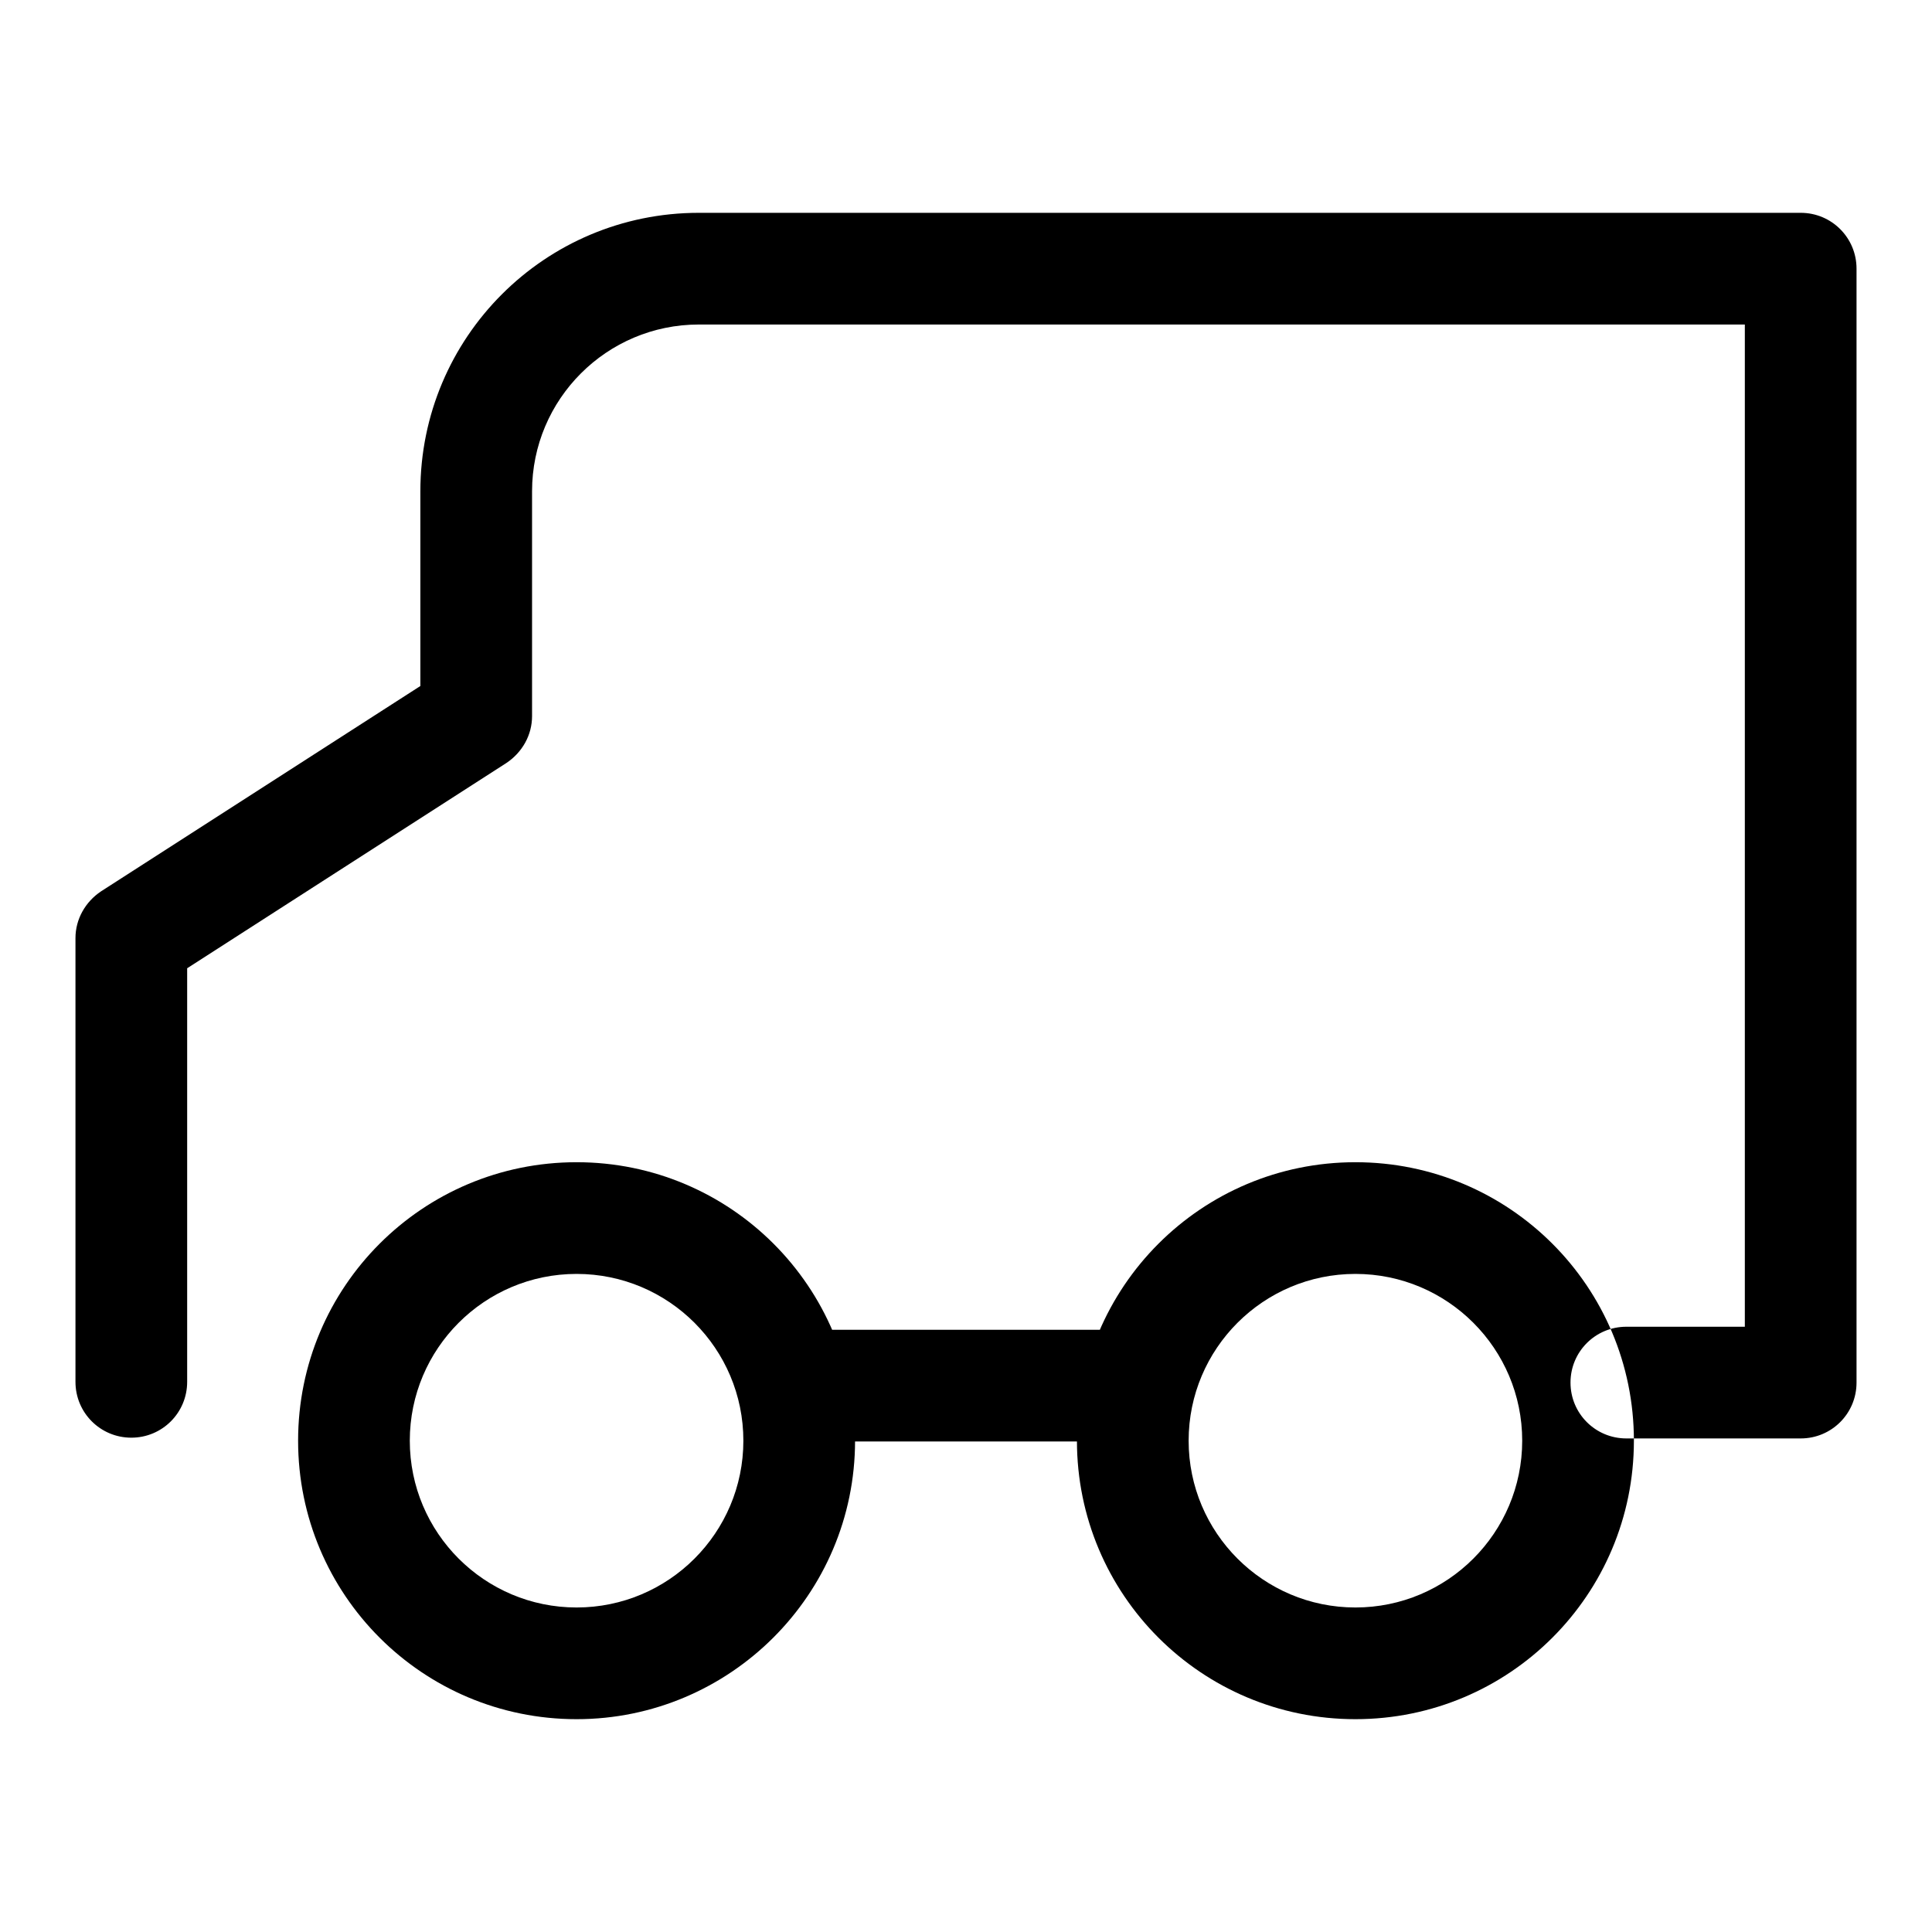
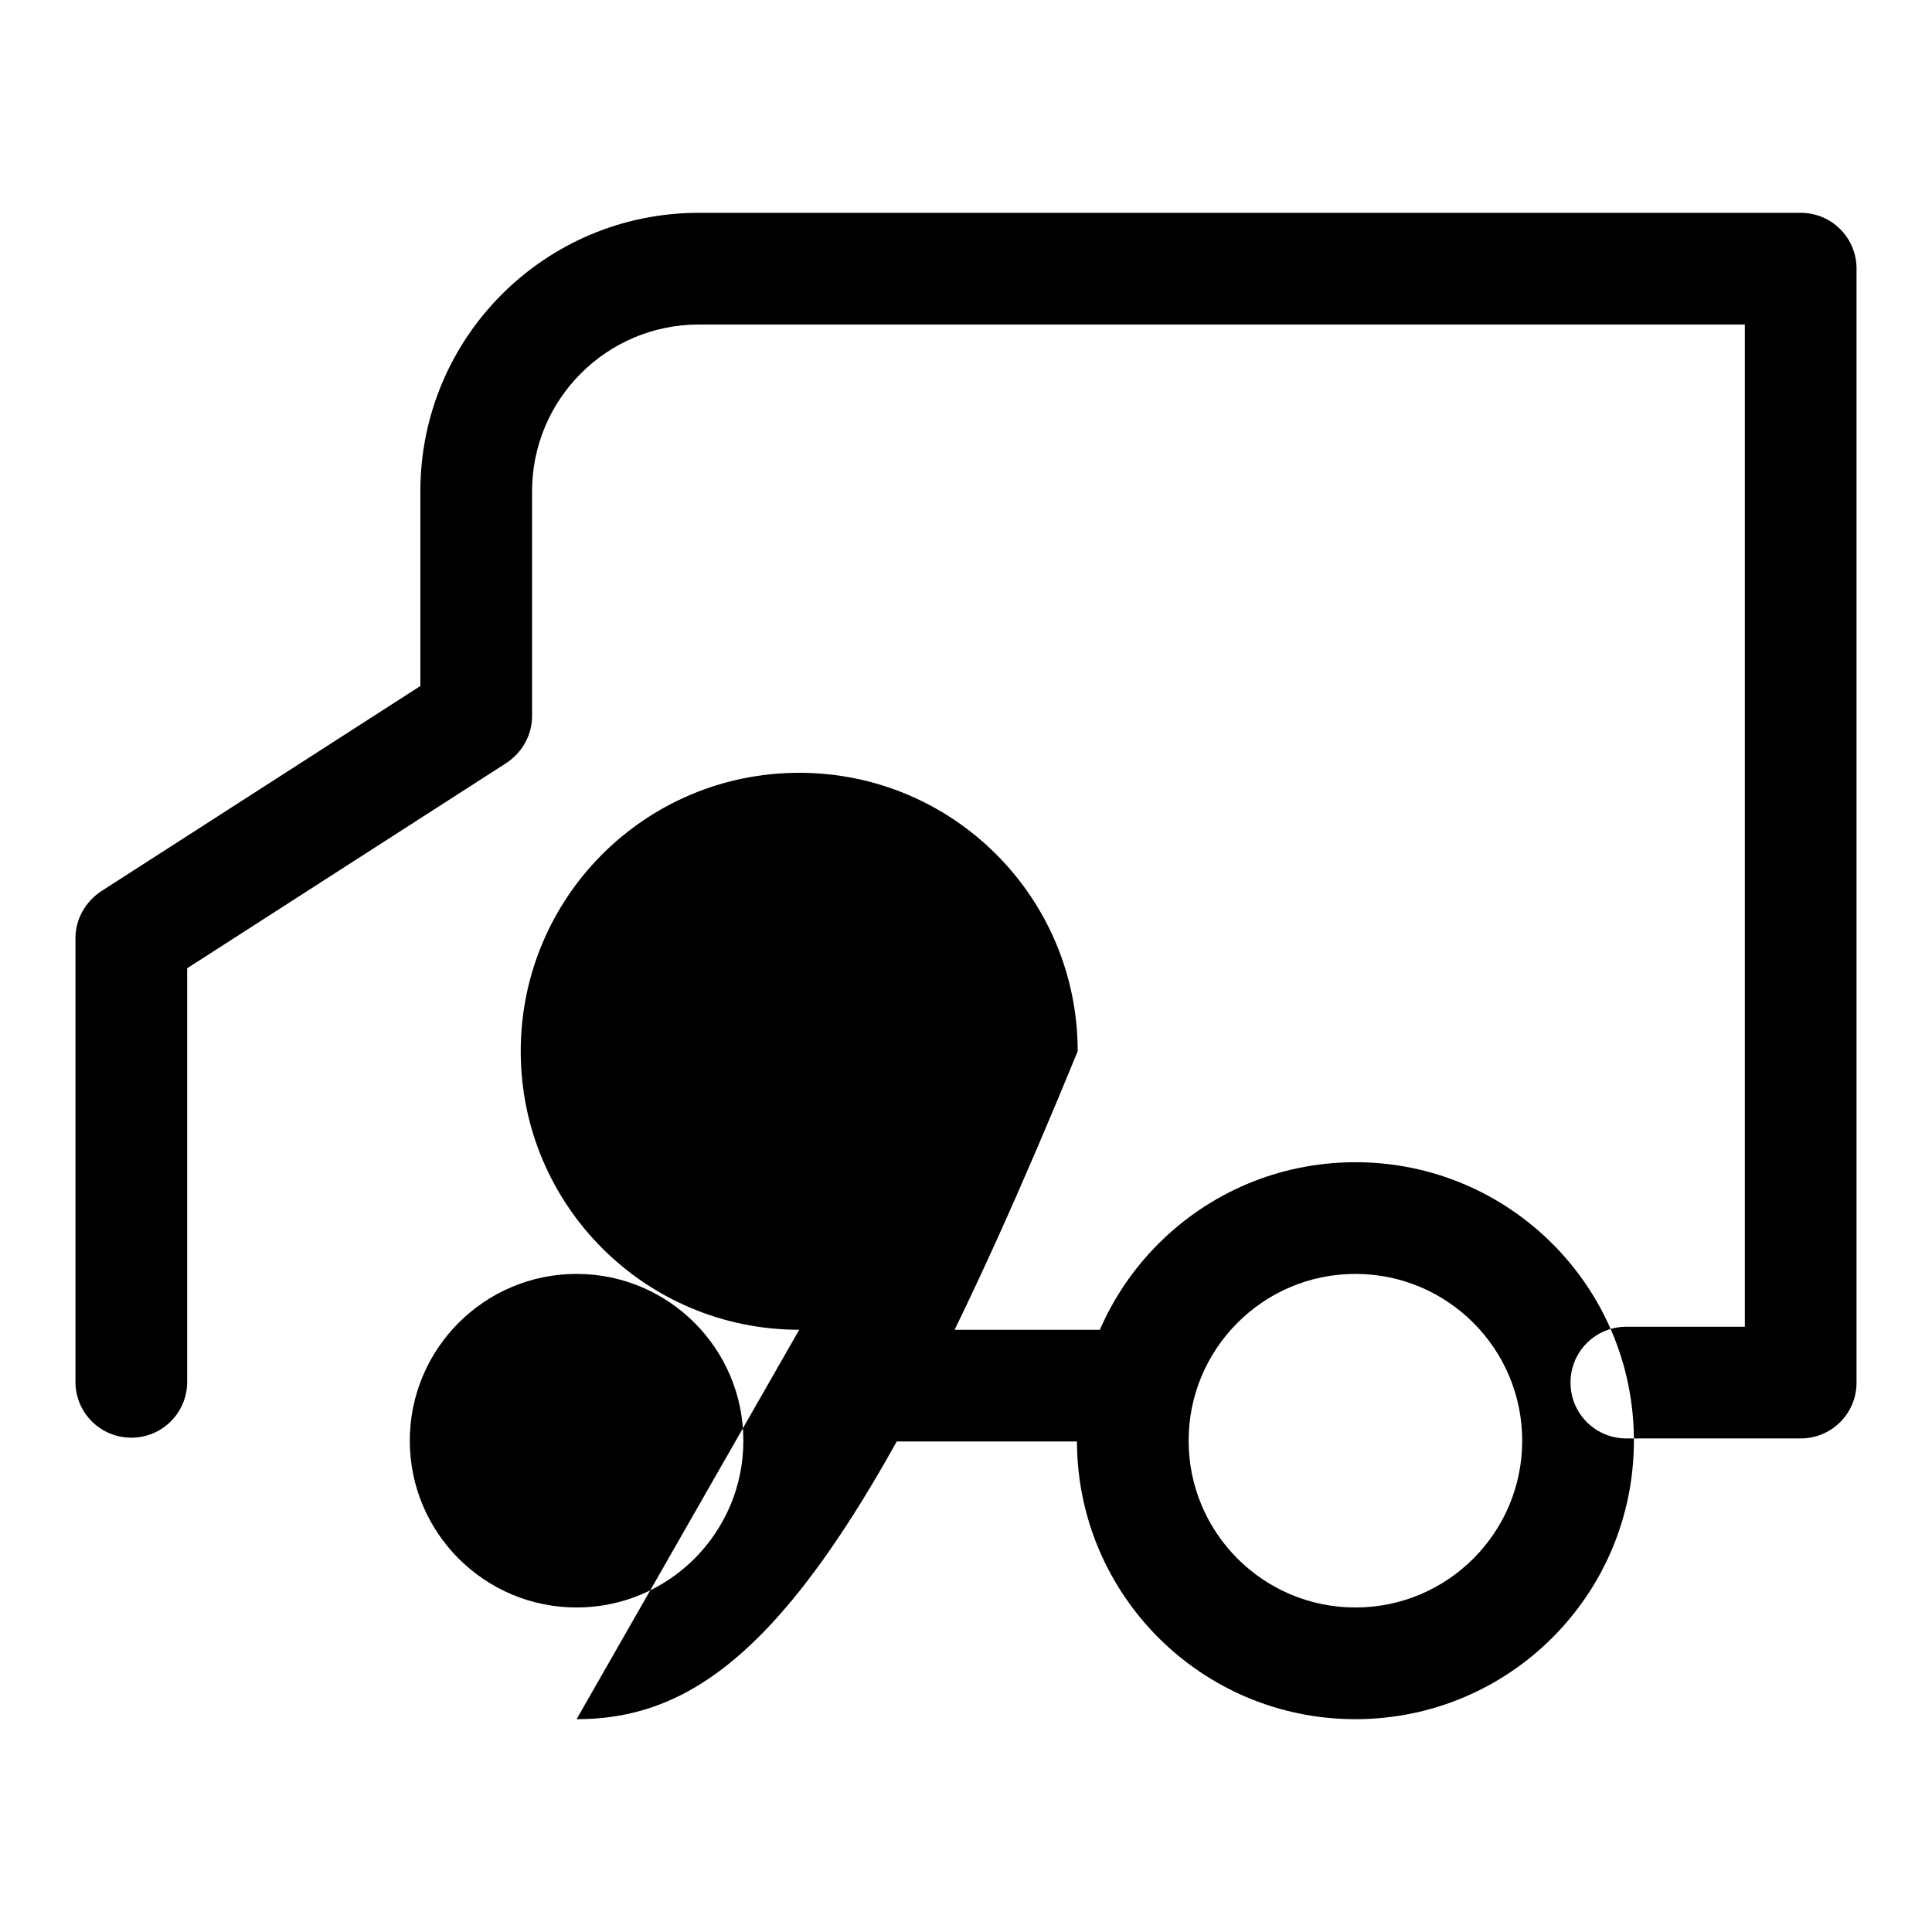
<svg xmlns="http://www.w3.org/2000/svg" version="1.1" x="0px" y="0px" viewBox="0 0 256 256" enable-background="new 0 0 256 256" xml:space="preserve">
  <g>
-     <path fill="#000000" d="M67.1,101.1c2.1-1.4,3.4-3.7,3.4-6.2V65.1c0-12.2,9.9-22.1,22.1-22.1l0,0h138.6v132.8h-15.7 c-4.1,0-7.4,3.3-7.4,7.4c0,4.1,3.3,7.4,7.4,7.4h23.1c4.1,0,7.4-3.3,7.4-7.4l0,0V35.6c0-4.1-3.3-7.4-7.4-7.4l0,0h-146 c-20.4,0-36.9,16.5-36.9,36.9l0,0v25.8l-42.3,27.2c-2.1,1.4-3.4,3.7-3.4,6.2v58.8c0,4.1,3.3,7.4,7.4,7.4c4.1,0,7.4-3.3,7.4-7.4 c0,0,0,0,0,0v-54.8L67.1,101.1L67.1,101.1z M105.9,176.2h44.3v14.8h-44.3V176.2z M76.4,227.8c-20.4,0-36.9-16.5-36.9-36.9 c0-20.4,16.5-36.9,36.9-36.9c20.4,0,36.9,16.5,36.9,36.9C113.3,211.3,96.7,227.8,76.4,227.8z M76.4,213c12.2,0,22.1-9.9,22.1-22.1 c0-12.2-9.9-22.1-22.1-22.1s-22.1,9.9-22.1,22.1C54.3,203.1,64.2,213,76.4,213z M179.6,227.8c-20.4,0-36.9-16.5-36.9-36.9 c0-20.4,16.5-36.9,36.9-36.9c20.4,0,36.9,16.5,36.9,36.9C216.5,211.3,200,227.8,179.6,227.8z M179.6,213c12.2,0,22.1-9.9,22.1-22.1 c0-12.2-9.9-22.1-22.1-22.1c-12.2,0-22.1,9.9-22.1,22.1C157.5,203.1,167.4,213,179.6,213z" />
+     <path fill="#000000" d="M67.1,101.1c2.1-1.4,3.4-3.7,3.4-6.2V65.1c0-12.2,9.9-22.1,22.1-22.1l0,0h138.6v132.8h-15.7 c-4.1,0-7.4,3.3-7.4,7.4c0,4.1,3.3,7.4,7.4,7.4h23.1c4.1,0,7.4-3.3,7.4-7.4l0,0V35.6c0-4.1-3.3-7.4-7.4-7.4l0,0h-146 c-20.4,0-36.9,16.5-36.9,36.9l0,0v25.8l-42.3,27.2c-2.1,1.4-3.4,3.7-3.4,6.2v58.8c0,4.1,3.3,7.4,7.4,7.4c4.1,0,7.4-3.3,7.4-7.4 c0,0,0,0,0,0v-54.8L67.1,101.1L67.1,101.1z M105.9,176.2h44.3v14.8h-44.3V176.2z c-20.4,0-36.9-16.5-36.9-36.9 c0-20.4,16.5-36.9,36.9-36.9c20.4,0,36.9,16.5,36.9,36.9C113.3,211.3,96.7,227.8,76.4,227.8z M76.4,213c12.2,0,22.1-9.9,22.1-22.1 c0-12.2-9.9-22.1-22.1-22.1s-22.1,9.9-22.1,22.1C54.3,203.1,64.2,213,76.4,213z M179.6,227.8c-20.4,0-36.9-16.5-36.9-36.9 c0-20.4,16.5-36.9,36.9-36.9c20.4,0,36.9,16.5,36.9,36.9C216.5,211.3,200,227.8,179.6,227.8z M179.6,213c12.2,0,22.1-9.9,22.1-22.1 c0-12.2-9.9-22.1-22.1-22.1c-12.2,0-22.1,9.9-22.1,22.1C157.5,203.1,167.4,213,179.6,213z" />
  </g>
</svg>